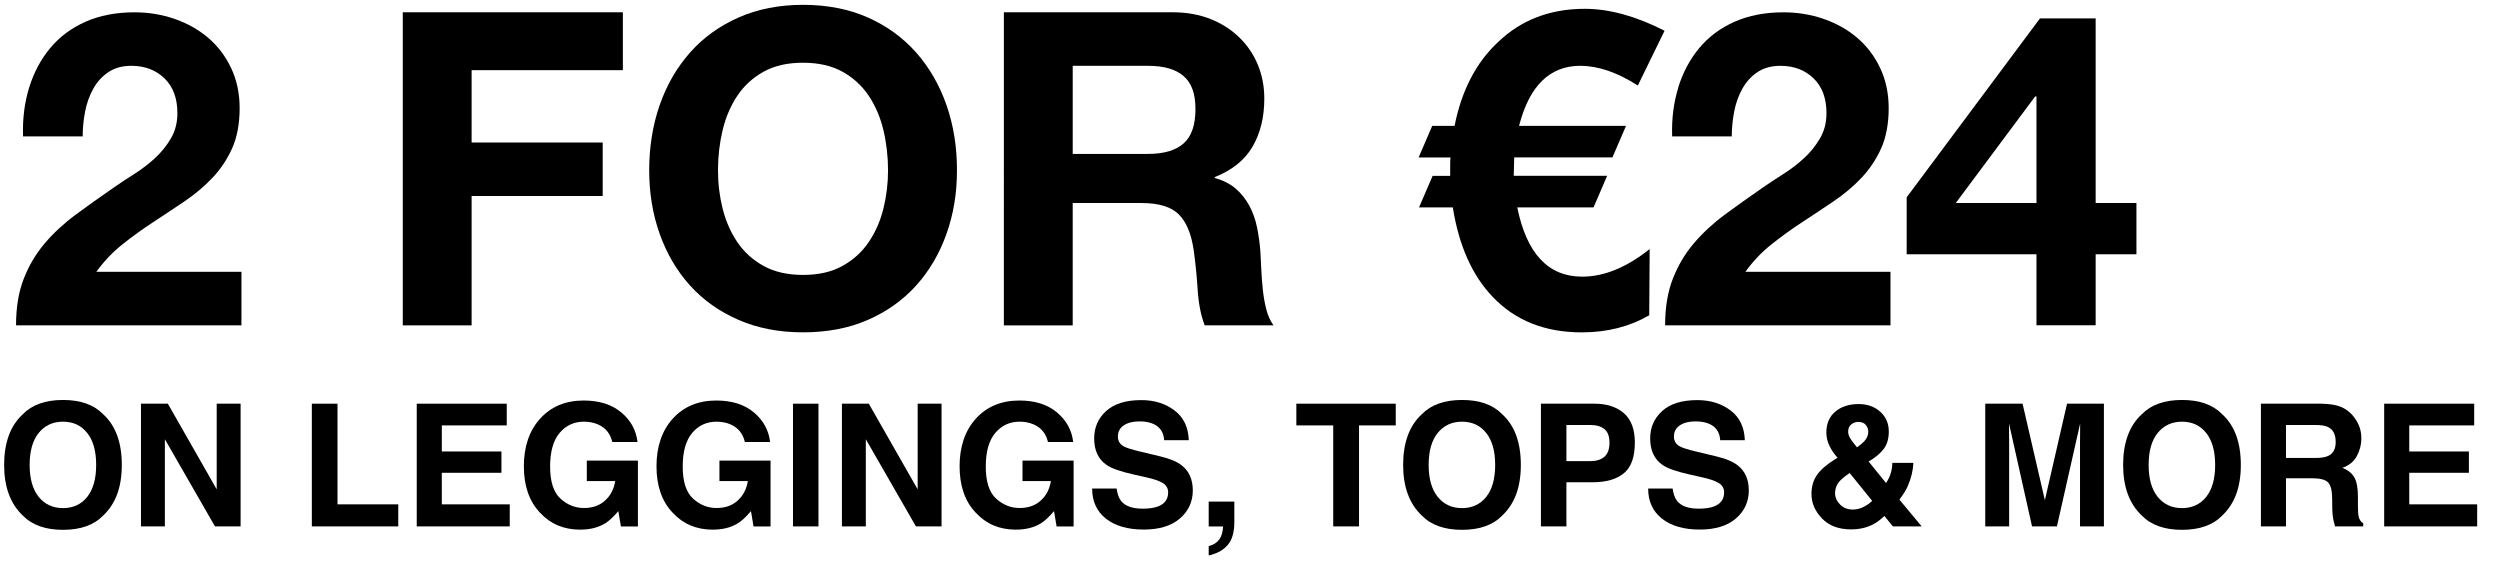
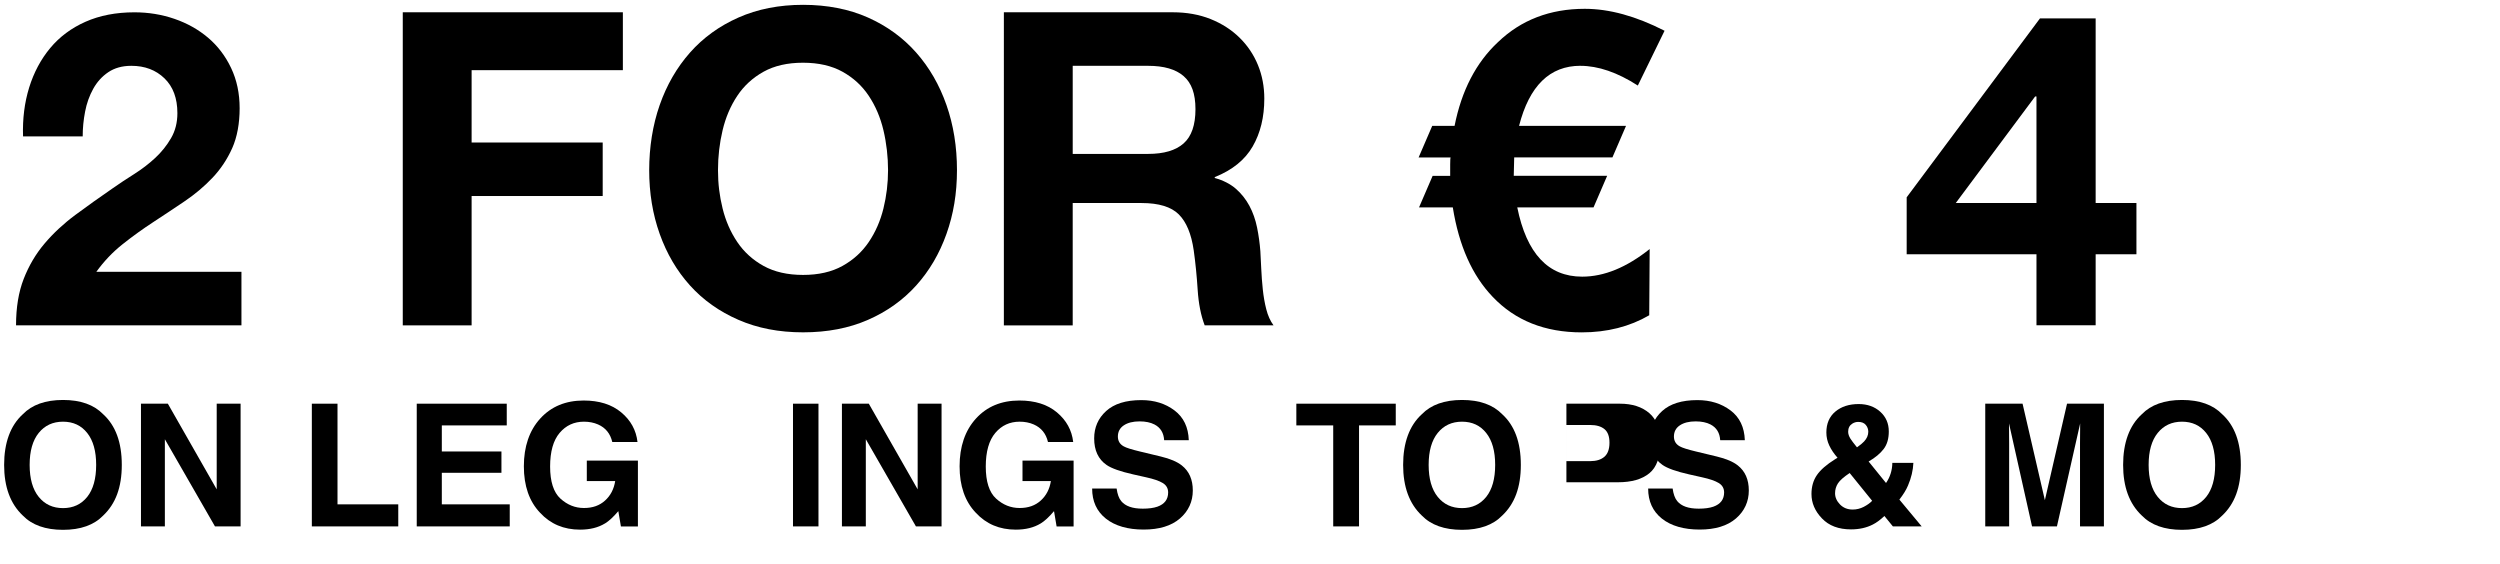
<svg xmlns="http://www.w3.org/2000/svg" id="UK" viewBox="0 0 678 153">
  <g>
    <path d="M7.91,23.73c1.27-4.08,3.17-7.65,5.71-10.7,2.54-3.05,5.73-5.43,9.57-7.13,3.84-1.7,8.26-2.56,13.26-2.56,3.8,0,7.43.59,10.88,1.78,3.45,1.19,6.48,2.89,9.1,5.11,2.62,2.22,4.7,4.96,6.24,8.2,1.55,3.25,2.32,6.9,2.32,10.94s-.67,7.81-2.02,10.82c-1.35,3.01-3.13,5.69-5.35,8.03-2.22,2.34-4.74,4.46-7.55,6.36-2.81,1.9-5.65,3.79-8.5,5.65-2.85,1.86-5.63,3.86-8.32,6-2.7,2.14-5.07,4.64-7.13,7.49h39.36v14.51H4.35c0-4.83.69-9.04,2.08-12.6,1.39-3.57,3.27-6.76,5.65-9.57,2.38-2.81,5.17-5.41,8.38-7.79,3.21-2.38,6.6-4.79,10.17-7.25,1.82-1.27,3.76-2.56,5.83-3.86,2.06-1.31,3.94-2.75,5.65-4.34,1.7-1.58,3.13-3.37,4.28-5.35,1.15-1.98,1.72-4.24,1.72-6.78,0-4.04-1.17-7.19-3.51-9.45-2.34-2.26-5.33-3.39-8.98-3.39-2.46,0-4.54.58-6.24,1.72-1.71,1.15-3.07,2.66-4.1,4.52-1.03,1.86-1.77,3.92-2.2,6.18-.44,2.26-.65,4.5-.65,6.72H6.25c-.16-4.76.4-9.17,1.66-13.26Z" />
    <path d="M168.92,3.33v15.7h-41.02v19.62h35.55v14.51h-35.55v35.08h-18.67V3.33h59.69Z" />
    <path d="M178.91,28.48c1.9-5.43,4.64-10.17,8.21-14.21s7.95-7.21,13.14-9.51c5.19-2.3,11.04-3.45,17.54-3.45s12.44,1.15,17.6,3.45c5.15,2.3,9.51,5.47,13.08,9.51s6.3,8.78,8.2,14.21c1.9,5.43,2.85,11.32,2.85,17.66s-.95,11.95-2.85,17.3c-1.9,5.35-4.64,10.01-8.2,13.97-3.57,3.96-7.93,7.08-13.08,9.33-5.15,2.26-11.02,3.39-17.6,3.39s-12.35-1.13-17.54-3.39c-5.19-2.26-9.57-5.37-13.14-9.33-3.57-3.96-6.3-8.62-8.21-13.97s-2.85-11.12-2.85-17.3.95-12.23,2.85-17.66ZM195.97,56.54c.83,3.37,2.16,6.4,3.98,9.1,1.82,2.7,4.2,4.86,7.13,6.48,2.93,1.62,6.5,2.44,10.7,2.44s7.77-.81,10.7-2.44c2.93-1.62,5.31-3.79,7.13-6.48,1.82-2.69,3.15-5.73,3.98-9.1.83-3.37,1.25-6.84,1.25-10.4s-.42-7.33-1.25-10.82c-.83-3.49-2.16-6.6-3.98-9.33-1.82-2.74-4.2-4.91-7.13-6.54-2.93-1.62-6.5-2.44-10.7-2.44s-7.77.81-10.7,2.44c-2.93,1.63-5.31,3.8-7.13,6.54-1.83,2.74-3.15,5.85-3.98,9.33s-1.25,7.1-1.25,10.82.42,7.04,1.25,10.4Z" />
    <path d="M318.03,3.33c3.81,0,7.23.62,10.29,1.84,3.05,1.23,5.67,2.91,7.85,5.05,2.18,2.14,3.84,4.62,4.99,7.43,1.15,2.81,1.72,5.85,1.72,9.1,0,5-1.05,9.32-3.15,12.96-2.1,3.65-5.53,6.42-10.29,8.32v.24c2.3.63,4.2,1.61,5.71,2.91,1.5,1.31,2.73,2.85,3.69,4.64s1.64,3.75,2.08,5.89c.43,2.14.73,4.28.89,6.42.08,1.35.16,2.93.24,4.76.08,1.82.22,3.69.42,5.59.2,1.9.51,3.71.95,5.41.43,1.71,1.09,3.15,1.96,4.34h-18.67c-1.03-2.69-1.66-5.91-1.9-9.63-.24-3.72-.59-7.29-1.07-10.7-.64-4.44-1.98-7.69-4.04-9.75-2.06-2.06-5.43-3.09-10.11-3.09h-18.67v33.18h-18.67V3.33h45.78ZM311.37,41.74c4.28,0,7.49-.95,9.63-2.85,2.14-1.9,3.21-4.99,3.21-9.27s-1.07-7.11-3.21-8.98c-2.14-1.86-5.35-2.79-9.63-2.79h-20.45v23.9h20.45Z" />
    <path d="M428.62,17.84c-8.32,0-13.87,5.43-16.65,16.29h29.01l-3.69,8.56h-26.64l-.12,4.99h25.33l-3.69,8.56h-20.69c2.54,12.53,8.4,18.79,17.6,18.79,5.95,0,12.05-2.5,18.31-7.49l-.12,17.96c-5.31,3.09-11.42,4.64-18.31,4.64-9.99,0-18.04-3.21-24.14-9.63-5.55-5.79-9.16-13.87-10.82-24.26h-9.16l3.69-8.56h4.76v-3.09c0-1.11.04-1.74.12-1.9h-8.68l3.69-8.56h6.06c1.9-9.59,5.83-17.16,11.77-22.71,6.26-6.02,14.11-9.04,23.54-9.04,6.66,0,13.87,1.98,21.64,5.95l-7.25,14.86c-5.55-3.57-10.74-5.35-15.58-5.35Z" />
-     <path d="M455.13,23.73c1.27-4.08,3.17-7.65,5.71-10.7,2.54-3.05,5.73-5.43,9.57-7.13,3.84-1.7,8.26-2.56,13.26-2.56,3.8,0,7.43.59,10.88,1.78,3.45,1.19,6.48,2.89,9.1,5.11,2.62,2.22,4.7,4.96,6.24,8.2,1.55,3.25,2.32,6.9,2.32,10.94s-.67,7.81-2.02,10.82c-1.35,3.01-3.13,5.69-5.35,8.03-2.22,2.34-4.74,4.46-7.55,6.36-2.82,1.9-5.65,3.79-8.5,5.65-2.85,1.86-5.63,3.86-8.32,6-2.7,2.14-5.07,4.64-7.13,7.49h39.36v14.51h-61.12c0-4.83.69-9.04,2.08-12.6,1.39-3.57,3.27-6.76,5.65-9.57,2.38-2.81,5.17-5.41,8.38-7.79,3.21-2.38,6.6-4.79,10.17-7.25,1.82-1.27,3.76-2.56,5.83-3.86,2.06-1.31,3.94-2.75,5.65-4.34,1.7-1.58,3.13-3.37,4.28-5.35,1.15-1.98,1.72-4.24,1.72-6.78,0-4.04-1.17-7.19-3.51-9.45-2.34-2.26-5.33-3.39-8.98-3.39-2.46,0-4.54.58-6.24,1.72-1.71,1.15-3.07,2.66-4.1,4.52-1.03,1.86-1.77,3.92-2.2,6.18-.44,2.26-.65,4.5-.65,6.72h-16.17c-.16-4.76.4-9.17,1.67-13.26Z" />
    <path d="M517.09,68.97v-15.46l36.15-48.52h15.1v50.06h11.06v13.91h-11.06v19.26h-16.05v-19.26h-35.2ZM551.93,26.16l-21.52,28.89h21.88v-28.89h-.36Z" />
  </g>
  <g>
    <path d="M17.09,143.69c-4.76,0-8.39-1.29-10.91-3.88-3.37-3.18-5.06-7.75-5.06-13.73s1.69-10.67,5.06-13.73c2.51-2.59,6.15-3.88,10.91-3.88s8.39,1.29,10.9,3.88c3.36,3.06,5.04,7.63,5.04,13.73s-1.68,10.55-5.04,13.73c-2.51,2.59-6.15,3.88-10.9,3.88ZM23.66,134.75c1.61-2.03,2.42-4.92,2.42-8.67s-.81-6.62-2.43-8.66c-1.62-2.04-3.8-3.06-6.56-3.06s-4.95,1.02-6.59,3.05-2.46,4.92-2.46,8.67.82,6.64,2.46,8.67c1.64,2.03,3.84,3.05,6.59,3.05s4.94-1.02,6.57-3.05Z" />
    <path d="M65.25,142.76h-6.95l-13.59-23.64v23.64h-6.48v-33.28h7.29l13.25,23.23v-23.23h6.48v33.28Z" />
    <path d="M84.58,109.48h6.95v27.3h16.48v5.98h-23.44v-33.28Z" />
    <path d="M135.99,128.22h-16.17v8.56h18.42v5.98h-25.22v-33.28h24.41v5.89h-17.61v7.07h16.17v5.78Z" />
    <path d="M164.08,141.95c-1.84,1.13-4.09,1.69-6.77,1.69-4.41,0-8.02-1.53-10.84-4.58-2.93-3.07-4.4-7.27-4.4-12.6s1.48-9.71,4.45-12.96c2.96-3.25,6.89-4.88,11.76-4.88,4.23,0,7.63,1.07,10.2,3.22,2.57,2.14,4.04,4.82,4.41,8.03h-6.84c-.53-2.27-1.81-3.86-3.86-4.76-1.14-.5-2.42-.75-3.82-.75-2.68,0-4.88,1.01-6.6,3.04-1.72,2.03-2.58,5.07-2.58,9.13s.93,6.99,2.8,8.69c1.87,1.7,3.99,2.55,6.37,2.55s4.24-.67,5.73-2.02c1.49-1.35,2.41-3.11,2.75-5.29h-7.7v-5.55h13.86v17.86h-4.61l-.7-4.15c-1.34,1.58-2.54,2.69-3.61,3.34Z" />
-     <path d="M200.05,141.95c-1.84,1.13-4.09,1.69-6.77,1.69-4.41,0-8.02-1.53-10.84-4.58-2.93-3.07-4.4-7.27-4.4-12.6s1.48-9.71,4.45-12.96c2.96-3.25,6.89-4.88,11.76-4.88,4.23,0,7.63,1.07,10.19,3.22s4.04,4.82,4.41,8.03h-6.84c-.53-2.27-1.81-3.86-3.86-4.76-1.14-.5-2.42-.75-3.82-.75-2.68,0-4.88,1.01-6.6,3.04-1.72,2.03-2.58,5.07-2.58,9.13s.93,6.99,2.8,8.69c1.87,1.7,3.99,2.55,6.37,2.55s4.25-.67,5.74-2.02c1.49-1.35,2.41-3.11,2.75-5.29h-7.7v-5.55h13.86v17.86h-4.61l-.7-4.15c-1.34,1.58-2.54,2.69-3.61,3.34Z" />
    <path d="M215.06,109.48h6.91v33.28h-6.91v-33.28Z" />
    <path d="M255.36,142.76h-6.96l-13.59-23.64v23.64h-6.48v-33.28h7.29l13.25,23.23v-23.23h6.48v33.28Z" />
    <path d="M282.25,141.95c-1.84,1.13-4.1,1.69-6.77,1.69-4.41,0-8.02-1.53-10.84-4.58-2.94-3.07-4.4-7.27-4.4-12.6s1.48-9.71,4.45-12.96c2.96-3.25,6.89-4.88,11.76-4.88,4.23,0,7.63,1.07,10.19,3.22s4.04,4.82,4.41,8.03h-6.84c-.53-2.27-1.81-3.86-3.86-4.76-1.14-.5-2.42-.75-3.82-.75-2.68,0-4.88,1.01-6.6,3.04-1.72,2.03-2.59,5.07-2.59,9.13s.93,6.99,2.8,8.69,3.99,2.55,6.37,2.55,4.25-.67,5.74-2.02c1.49-1.35,2.41-3.11,2.75-5.29h-7.7v-5.55h13.86v17.86h-4.61l-.7-4.15c-1.34,1.58-2.54,2.69-3.61,3.34Z" />
    <path d="M309.89,137.95c1.64,0,2.97-.18,4-.54,1.94-.69,2.91-1.98,2.91-3.86,0-1.1-.48-1.95-1.45-2.55-.96-.59-2.48-1.11-4.54-1.56l-3.52-.79c-3.46-.78-5.86-1.63-7.18-2.55-2.24-1.54-3.37-3.94-3.37-7.2,0-2.98,1.08-5.46,3.25-7.43,2.17-1.97,5.35-2.96,9.55-2.96,3.51,0,6.5.93,8.97,2.79,2.48,1.86,3.77,4.56,3.89,8.09h-6.68c-.12-2-.99-3.42-2.62-4.27-1.08-.56-2.43-.84-4.04-.84-1.79,0-3.22.36-4.29,1.08-1.07.72-1.6,1.73-1.6,3.03,0,1.19.53,2.08,1.58,2.66.68.39,2.12.85,4.34,1.38l5.73,1.38c2.51.6,4.41,1.41,5.69,2.42,1.99,1.57,2.98,3.83,2.98,6.8s-1.16,5.57-3.49,7.58-5.61,3.01-9.86,3.01-7.74-.99-10.23-2.97c-2.48-1.98-3.72-4.7-3.72-8.16h6.64c.21,1.52.62,2.66,1.24,3.41,1.13,1.37,3.06,2.05,5.8,2.05Z" />
-     <path d="M334.34,145.06c-.27,1.11-.78,2.08-1.51,2.89-.8.87-1.74,1.53-2.81,1.98-1.08.44-1.82.67-2.22.67v-2.48c1.29-.36,2.25-.96,2.86-1.81.61-.84.96-2.02,1.05-3.54h-3.91v-6.73h6.95v5.83c0,1.02-.13,2.09-.41,3.21Z" />
    <path d="M378.53,109.48v5.89h-9.96v27.39h-7v-27.39h-10v-5.89h26.96Z" />
    <path d="M396.5,143.69c-4.76,0-8.39-1.29-10.91-3.88-3.37-3.18-5.06-7.75-5.06-13.73s1.69-10.67,5.06-13.73c2.51-2.59,6.15-3.88,10.91-3.88s8.39,1.29,10.91,3.88c3.36,3.06,5.04,7.63,5.04,13.73s-1.68,10.55-5.04,13.73c-2.51,2.59-6.15,3.88-10.91,3.88ZM403.07,134.75c1.61-2.03,2.42-4.92,2.42-8.67s-.81-6.62-2.43-8.66c-1.62-2.04-3.8-3.06-6.56-3.06s-4.95,1.02-6.59,3.05-2.46,4.92-2.46,8.67.82,6.64,2.46,8.67c1.64,2.03,3.84,3.05,6.59,3.05s4.94-1.02,6.57-3.05Z" />
-     <path d="M431.88,130.79h-7.07v11.97h-6.91v-33.28h14.5c3.34,0,6.01.86,7.99,2.57,1.99,1.72,2.98,4.37,2.98,7.97,0,3.93-.99,6.71-2.98,8.33-1.99,1.63-4.82,2.44-8.51,2.44ZM435.13,123.86c.9-.8,1.36-2.06,1.36-3.79s-.46-2.96-1.37-3.7c-.91-.74-2.19-1.11-3.83-1.11h-6.48v9.8h6.48c1.64,0,2.92-.4,3.84-1.2Z" />
+     <path d="M431.88,130.79h-7.07v11.97v-33.28h14.5c3.34,0,6.01.86,7.99,2.57,1.99,1.72,2.98,4.37,2.98,7.97,0,3.93-.99,6.71-2.98,8.33-1.99,1.63-4.82,2.44-8.51,2.44ZM435.13,123.86c.9-.8,1.36-2.06,1.36-3.79s-.46-2.96-1.37-3.7c-.91-.74-2.19-1.11-3.83-1.11h-6.48v9.8h6.48c1.64,0,2.92-.4,3.84-1.2Z" />
    <path d="M460.67,137.95c1.64,0,2.97-.18,4-.54,1.94-.69,2.91-1.98,2.91-3.86,0-1.1-.48-1.95-1.45-2.55-.96-.59-2.48-1.11-4.54-1.56l-3.52-.79c-3.46-.78-5.86-1.63-7.18-2.55-2.24-1.54-3.36-3.94-3.36-7.2,0-2.98,1.08-5.46,3.25-7.43,2.17-1.97,5.35-2.96,9.55-2.96,3.51,0,6.5.93,8.98,2.79,2.48,1.86,3.77,4.56,3.89,8.09h-6.68c-.12-2-.99-3.42-2.62-4.27-1.08-.56-2.43-.84-4.04-.84-1.79,0-3.22.36-4.29,1.08-1.07.72-1.6,1.73-1.6,3.03,0,1.19.53,2.08,1.58,2.66.68.39,2.12.85,4.33,1.38l5.73,1.38c2.51.6,4.41,1.41,5.69,2.42,1.99,1.57,2.98,3.83,2.98,6.8s-1.16,5.57-3.49,7.58c-2.33,2.01-5.61,3.01-9.85,3.01s-7.75-.99-10.23-2.97c-2.48-1.98-3.73-4.7-3.73-8.16h6.64c.21,1.52.62,2.66,1.24,3.41,1.13,1.37,3.06,2.05,5.8,2.05Z" />
    <path d="M502.01,143.57c-3.37,0-6.01-.99-7.9-2.98-1.9-1.99-2.84-4.19-2.84-6.62,0-2,.5-3.72,1.49-5.15.99-1.43,2.62-2.84,4.88-4.25l.7-.43c-.96-1.08-1.71-2.19-2.24-3.32-.53-1.13-.79-2.3-.79-3.52,0-2.42.81-4.32,2.44-5.68s3.73-2.04,6.32-2.04c2.36,0,4.32.7,5.86,2.09s2.31,3.17,2.31,5.34c0,1.96-.46,3.54-1.39,4.76-.93,1.22-2.28,2.35-4.08,3.39l4.72,5.83c.54-.78.96-1.63,1.25-2.55.29-.92.45-1.89.46-2.91h5.71c-.09,2.02-.57,4.06-1.45,6.12-.48,1.16-1.26,2.44-2.35,3.84l6.05,7.27h-7.81l-2.3-2.82c-1.11,1.04-2.15,1.81-3.12,2.3-1.72.89-3.7,1.33-5.94,1.33ZM501.65,128.27c-1.61,1.07-2.68,2.01-3.2,2.82s-.78,1.71-.78,2.69c0,1.1.45,2.11,1.34,3.03.9.92,2.04,1.38,3.44,1.38,1.05,0,2.05-.25,2.99-.73.94-.49,1.71-1.03,2.29-1.64l-6.1-7.54ZM501.22,117.09c0,.6.21,1.23.63,1.9.27.44.86,1.21,1.76,2.33.9-.63,1.55-1.17,1.94-1.6.75-.81,1.13-1.69,1.13-2.64,0-.69-.23-1.31-.68-1.85-.45-.54-1.14-.81-2.05-.81-.57,0-1.11.16-1.6.47-.75.47-1.13,1.2-1.13,2.21Z" />
    <path d="M544.88,142.76h-6.48v-33.28h10.12l6.05,26.17,6.01-26.17h10v33.28h-6.48v-22.51c0-.65,0-1.55.02-2.72.01-1.17.02-2.07.02-2.7l-6.3,27.93h-6.75l-6.25-27.93c0,.63,0,1.53.02,2.7.01,1.17.02,2.07.02,2.72v22.51Z" />
    <path d="M591.76,143.69c-4.76,0-8.39-1.29-10.91-3.88-3.37-3.18-5.06-7.75-5.06-13.73s1.69-10.67,5.06-13.73c2.51-2.59,6.15-3.88,10.91-3.88s8.39,1.29,10.91,3.88c3.36,3.06,5.04,7.63,5.04,13.73s-1.68,10.55-5.04,13.73c-2.51,2.59-6.15,3.88-10.91,3.88ZM598.33,134.75c1.61-2.03,2.42-4.92,2.42-8.67s-.81-6.62-2.43-8.66c-1.62-2.04-3.8-3.06-6.56-3.06s-4.95,1.02-6.59,3.05-2.46,4.92-2.46,8.67.82,6.64,2.46,8.67c1.64,2.03,3.84,3.05,6.59,3.05s4.94-1.02,6.57-3.05Z" />
-     <path d="M627.14,129.71h-7.18v13.05h-6.8v-33.28h16.32c2.33.04,4.13.33,5.38.86,1.26.53,2.32,1.3,3.19,2.33.72.84,1.29,1.78,1.72,2.8.42,1.02.63,2.19.63,3.5,0,1.58-.4,3.13-1.2,4.66-.8,1.53-2.11,2.61-3.95,3.24,1.54.62,2.62,1.49,3.26,2.63s.96,2.87.96,5.2v2.24c0,1.52.06,2.55.18,3.09.18.86.6,1.49,1.26,1.9v.83h-7.65c-.21-.74-.36-1.33-.45-1.78-.18-.93-.28-1.89-.29-2.87l-.04-3.09c-.03-2.12-.42-3.54-1.16-4.25-.75-.71-2.14-1.06-4.19-1.06ZM631.36,123.66c1.38-.63,2.08-1.88,2.08-3.75,0-2.02-.67-3.37-2.01-4.06-.75-.39-1.88-.59-3.39-.59h-8.08v8.94h7.88c1.57,0,2.74-.18,3.52-.54Z" />
-     <path d="M669.56,128.22h-16.17v8.56h18.42v5.98h-25.22v-33.28h24.41v5.89h-17.61v7.07h16.17v5.78Z" />
  </g>
</svg>